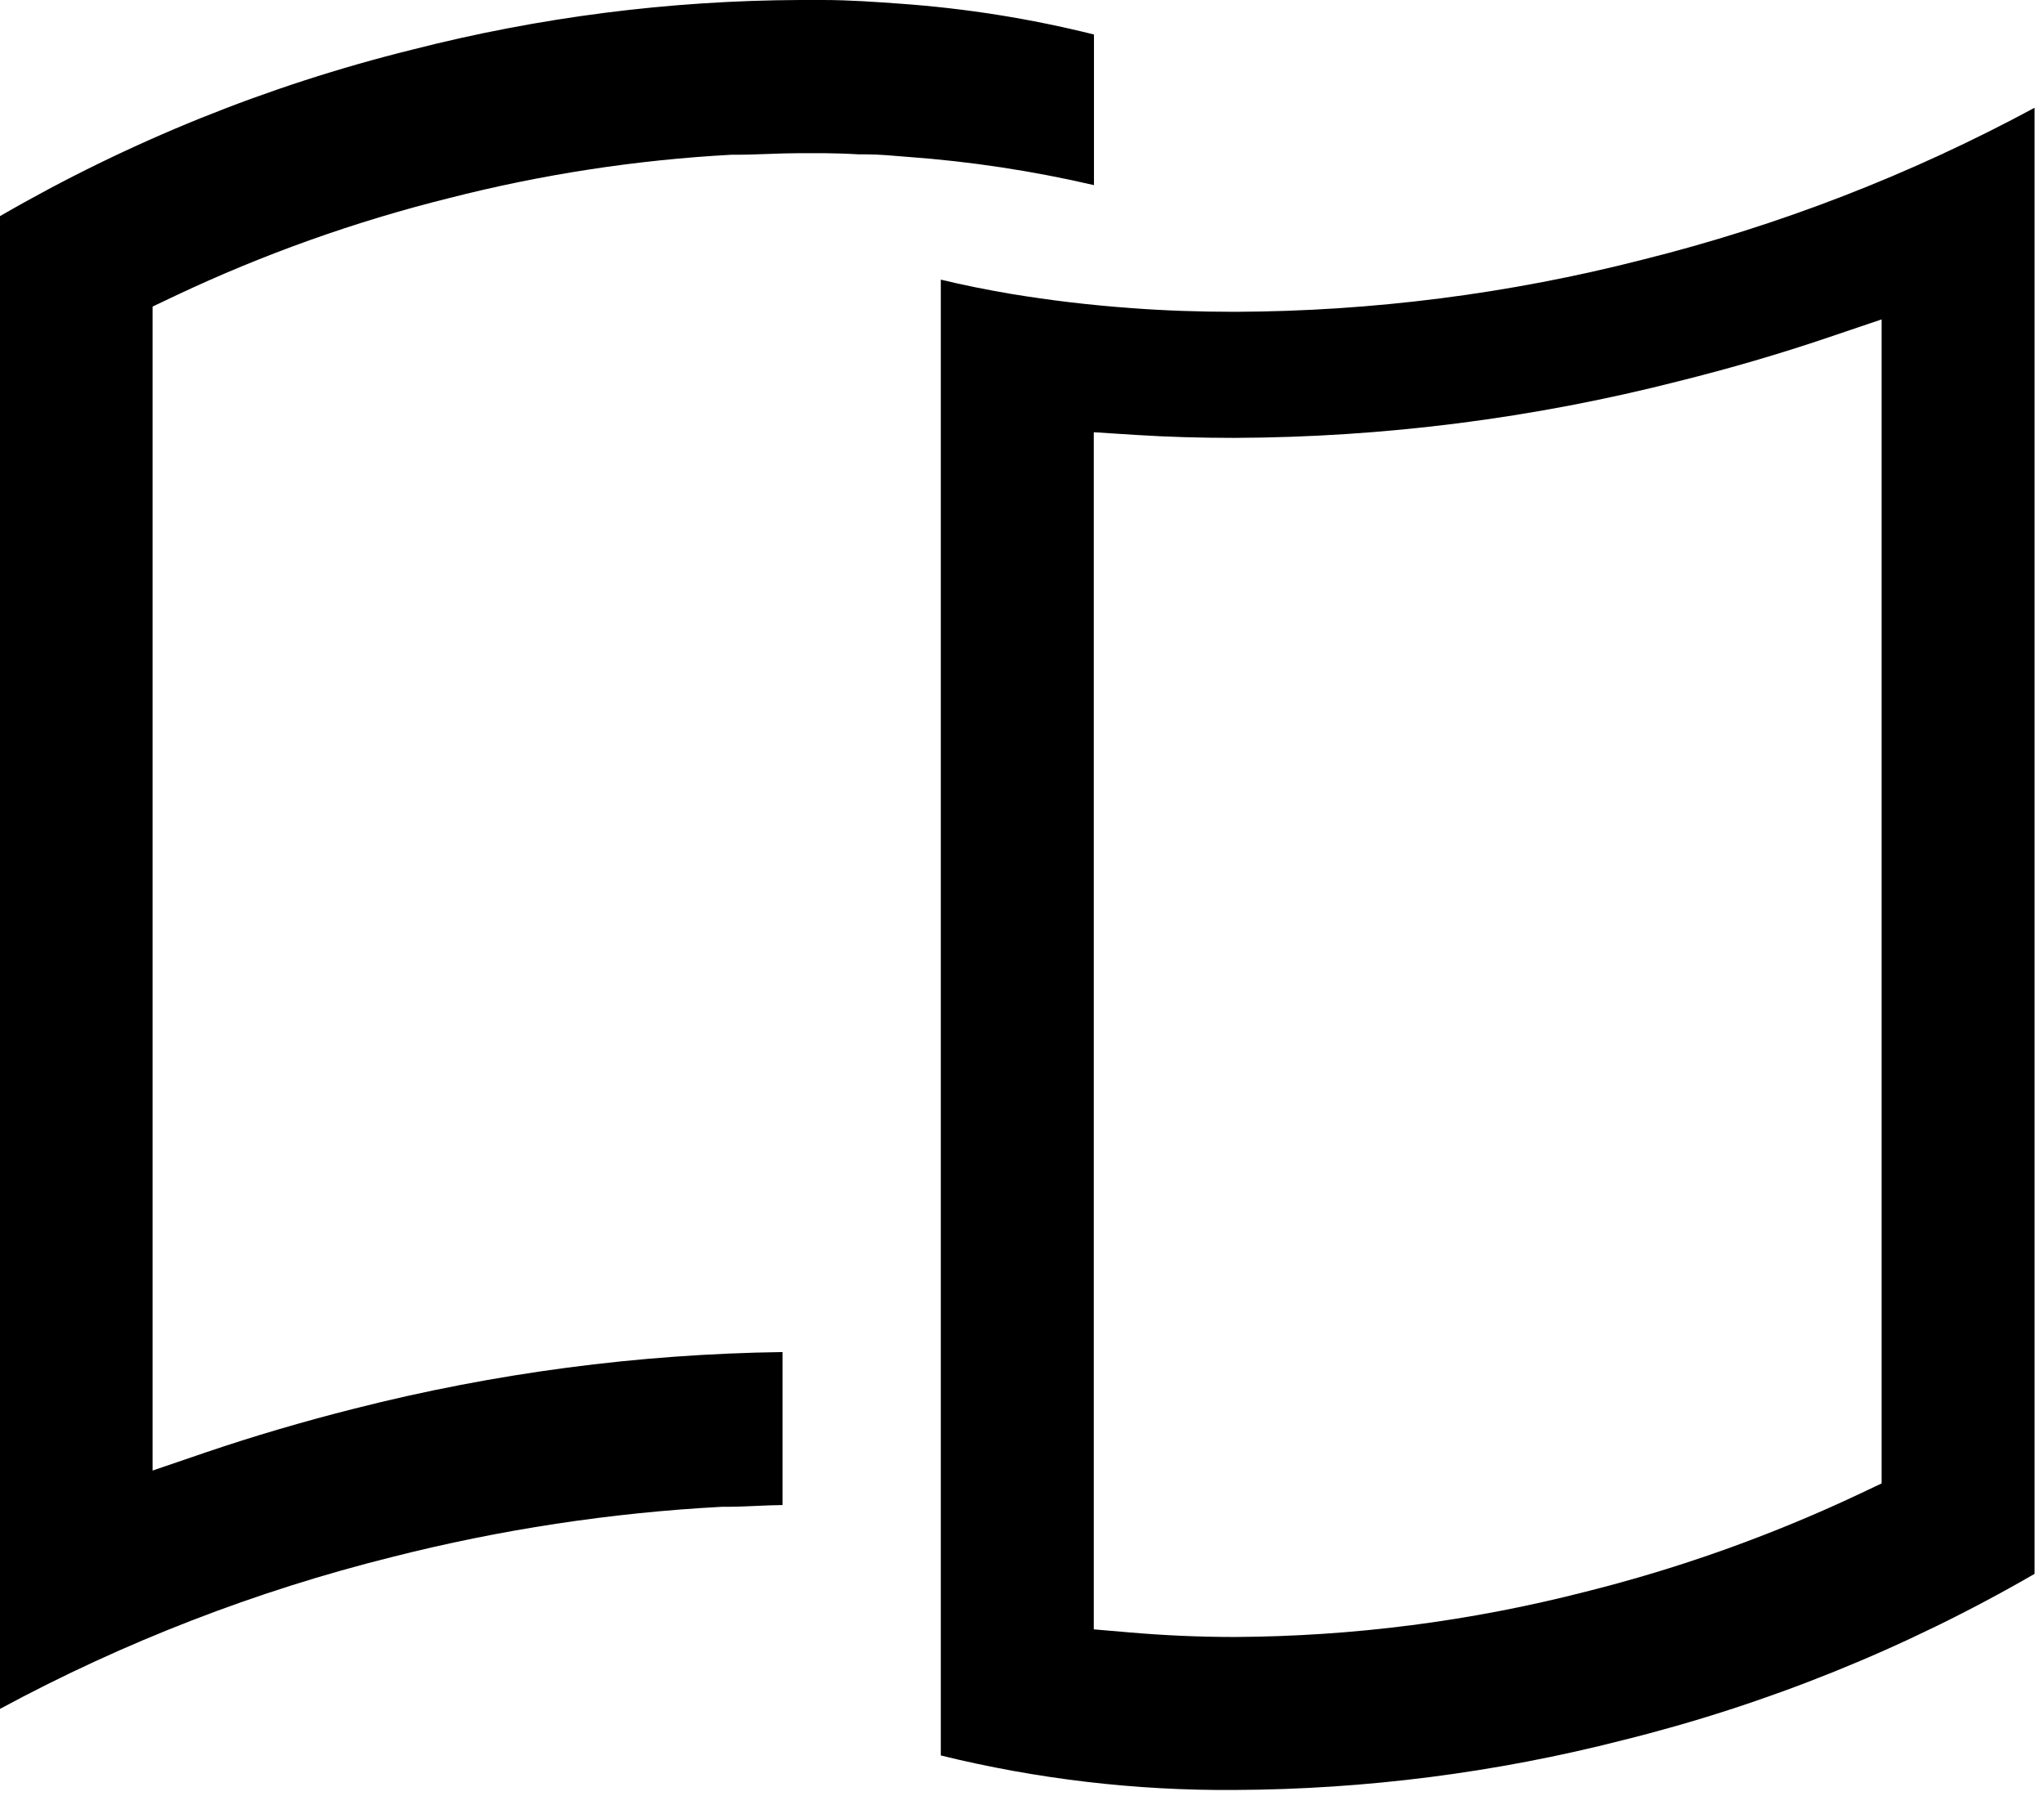
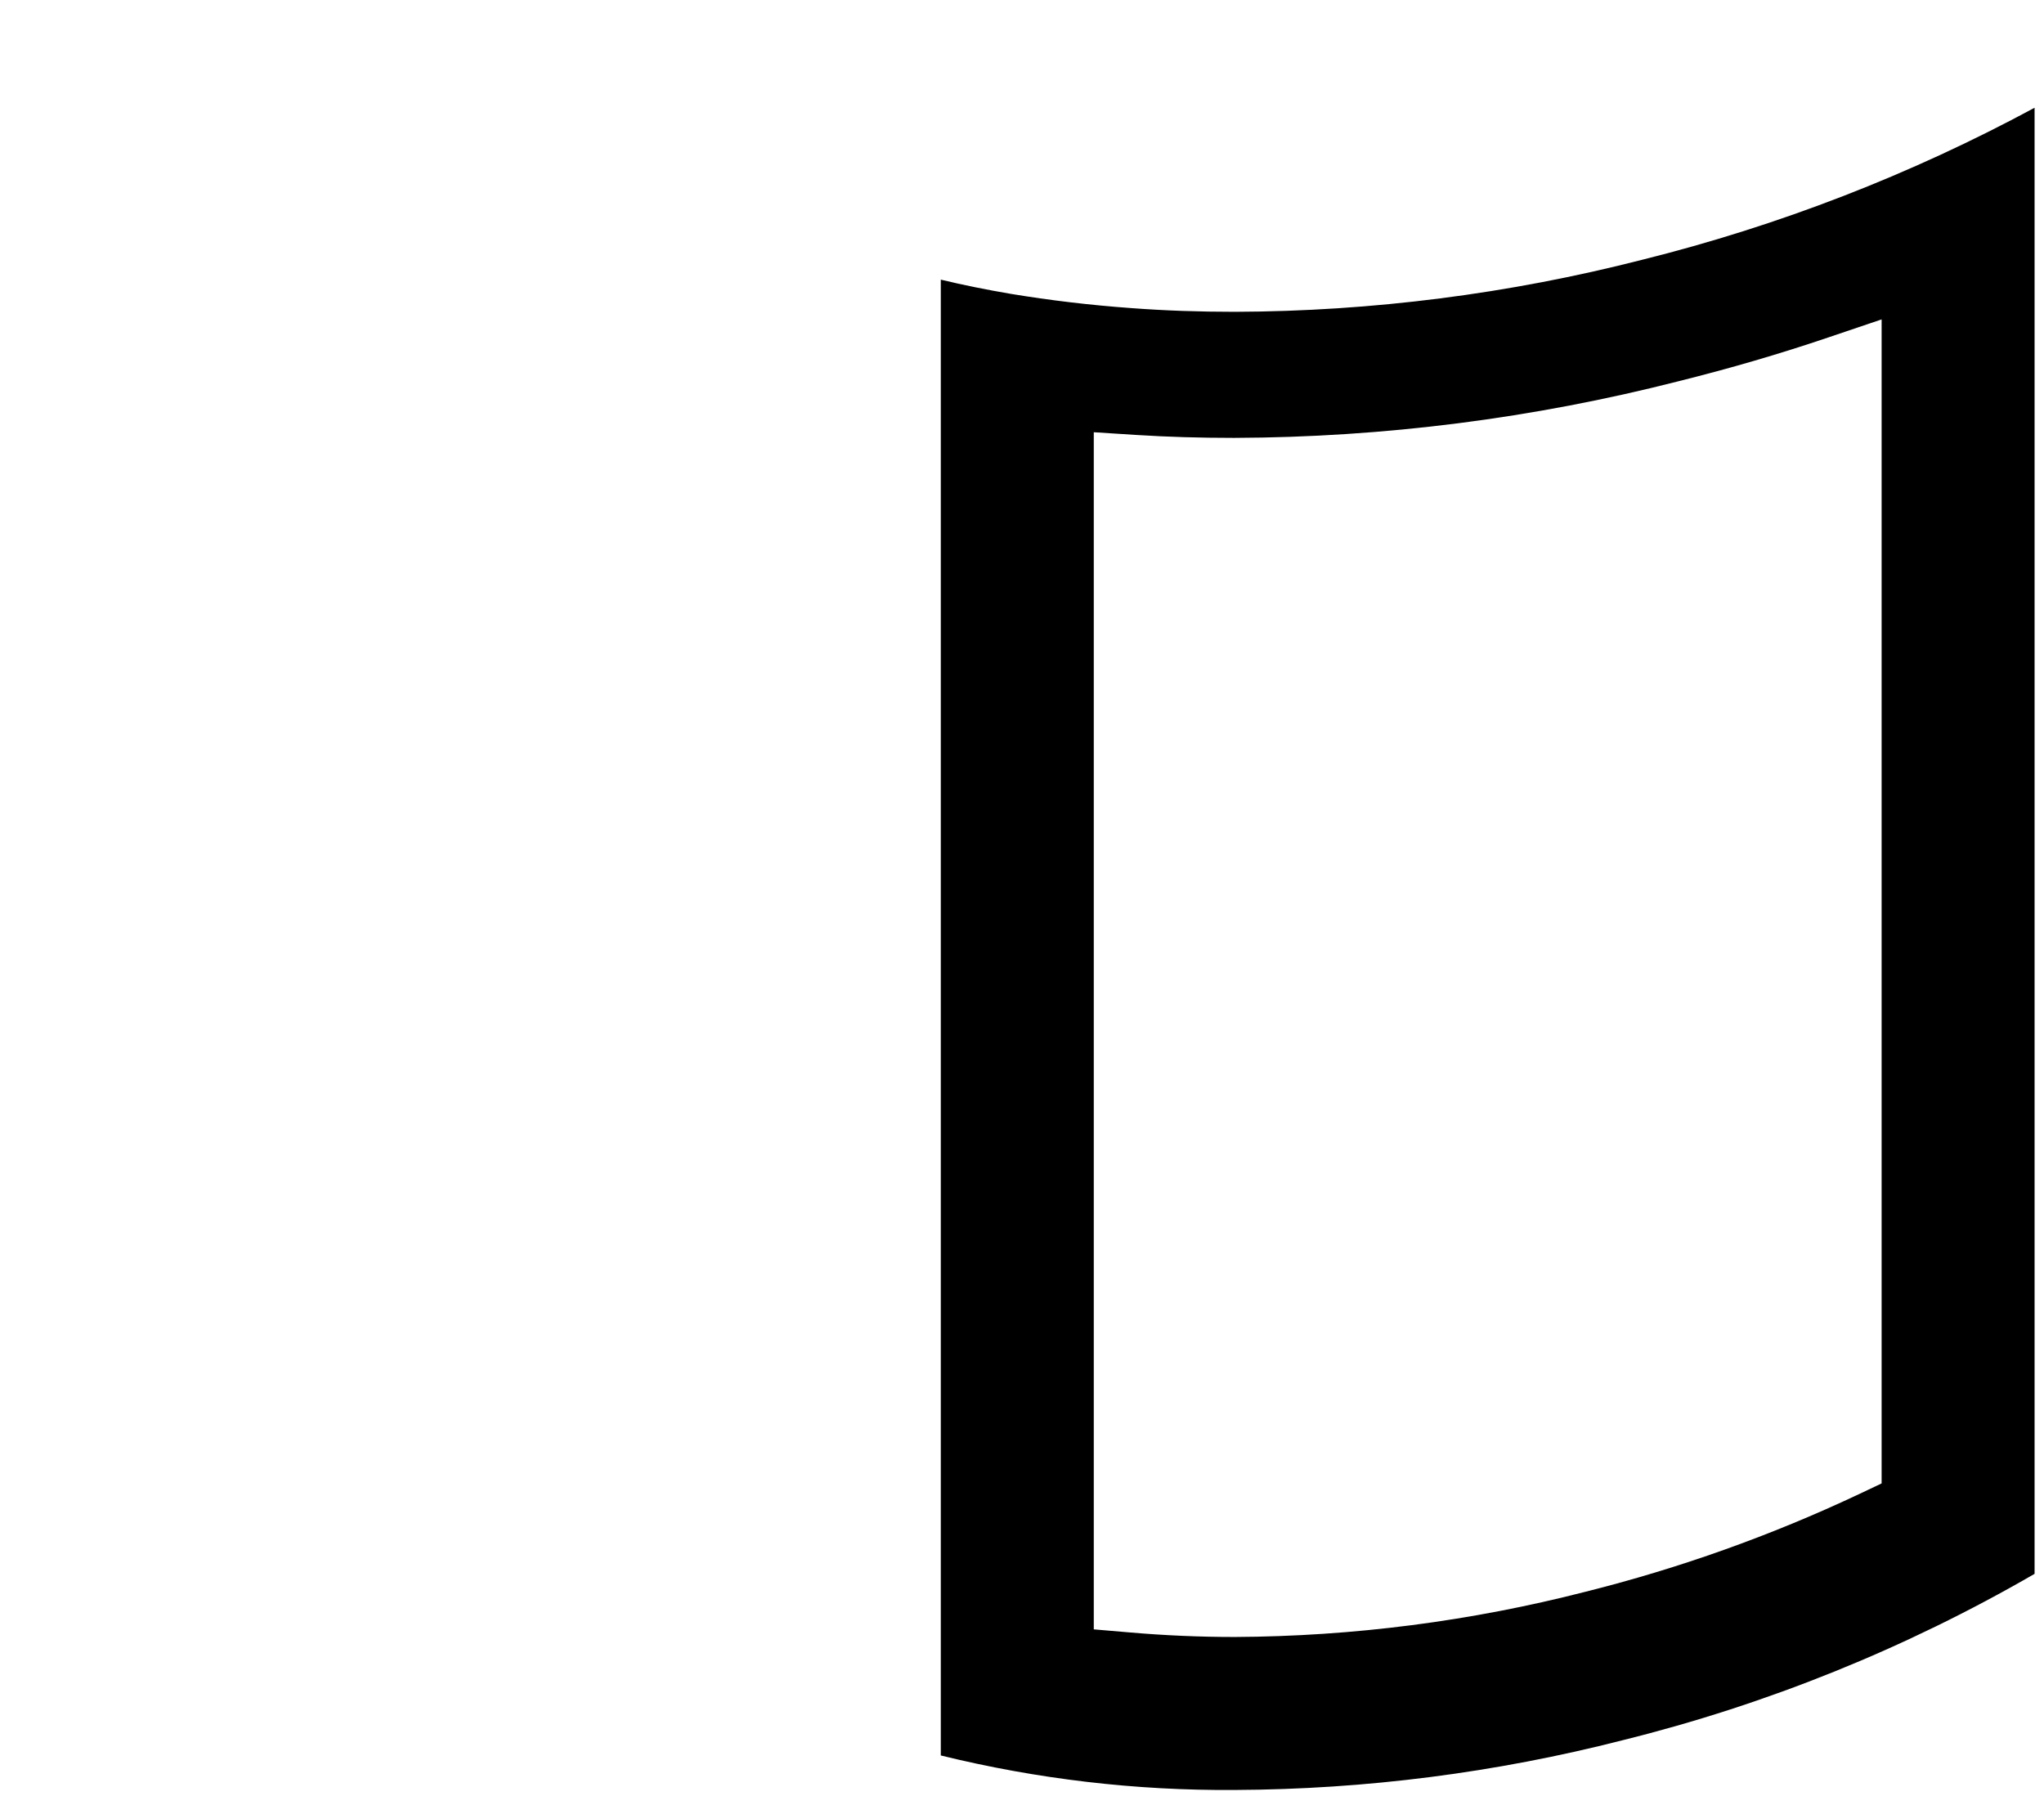
<svg xmlns="http://www.w3.org/2000/svg" width="77" height="68" viewBox="0 0 77 68" fill="none">
-   <path d="M32.34 5.815H32.604C33.126 5.815 33.655 5.867 34.199 5.911C36.561 6.083 38.905 6.439 41.211 6.975V1.3C38.821 0.703 36.384 0.315 33.927 0.14C32.994 0.073 32.009 0 30.987 0H30.135C25.206 0.02 20.298 0.649 15.523 1.872C10.079 3.221 4.853 5.332 0 8.143L0 64.385C4.669 61.864 9.638 59.94 14.788 58.658C18.852 57.626 23.008 56.994 27.195 56.771H27.357C28.091 56.771 28.76 56.712 29.481 56.705V50.941C24.04 51.015 18.628 51.73 13.355 53.071C11.407 53.563 9.518 54.121 7.747 54.723L5.748 55.406V11.55L6.615 11.138C9.916 9.579 13.362 8.349 16.905 7.467C20.392 6.574 23.96 6.025 27.555 5.83H27.731C28.532 5.83 29.341 5.771 30.135 5.771H31.039C31.458 5.778 31.884 5.786 32.34 5.815Z" fill="currentColor" />
  <path d="M46.518 11.748C45.187 11.748 43.879 11.704 42.615 11.608C41.079 11.498 39.55 11.315 38.08 11.072C37.176 10.918 36.294 10.742 35.441 10.536V66.14C39.065 67.031 42.786 67.468 46.518 67.44C51.444 67.418 56.35 66.789 61.122 65.567C66.566 64.217 71.792 62.106 76.645 59.297V4.06C71.978 6.58 67.012 8.504 61.864 9.787C56.85 11.072 51.695 11.73 46.518 11.748ZM68.884 12.71L70.883 12.034V55.89L70.016 56.301C66.713 57.856 63.267 59.086 59.726 59.972C55.41 61.081 50.974 61.654 46.518 61.676C45.187 61.676 43.864 61.617 42.586 61.507L41.204 61.389V16.285L42.813 16.388C43.982 16.462 45.195 16.498 46.488 16.498C52.139 16.479 57.765 15.761 63.239 14.362C65.157 13.884 67.046 13.334 68.884 12.71Z" fill="currentColor" />
</svg>